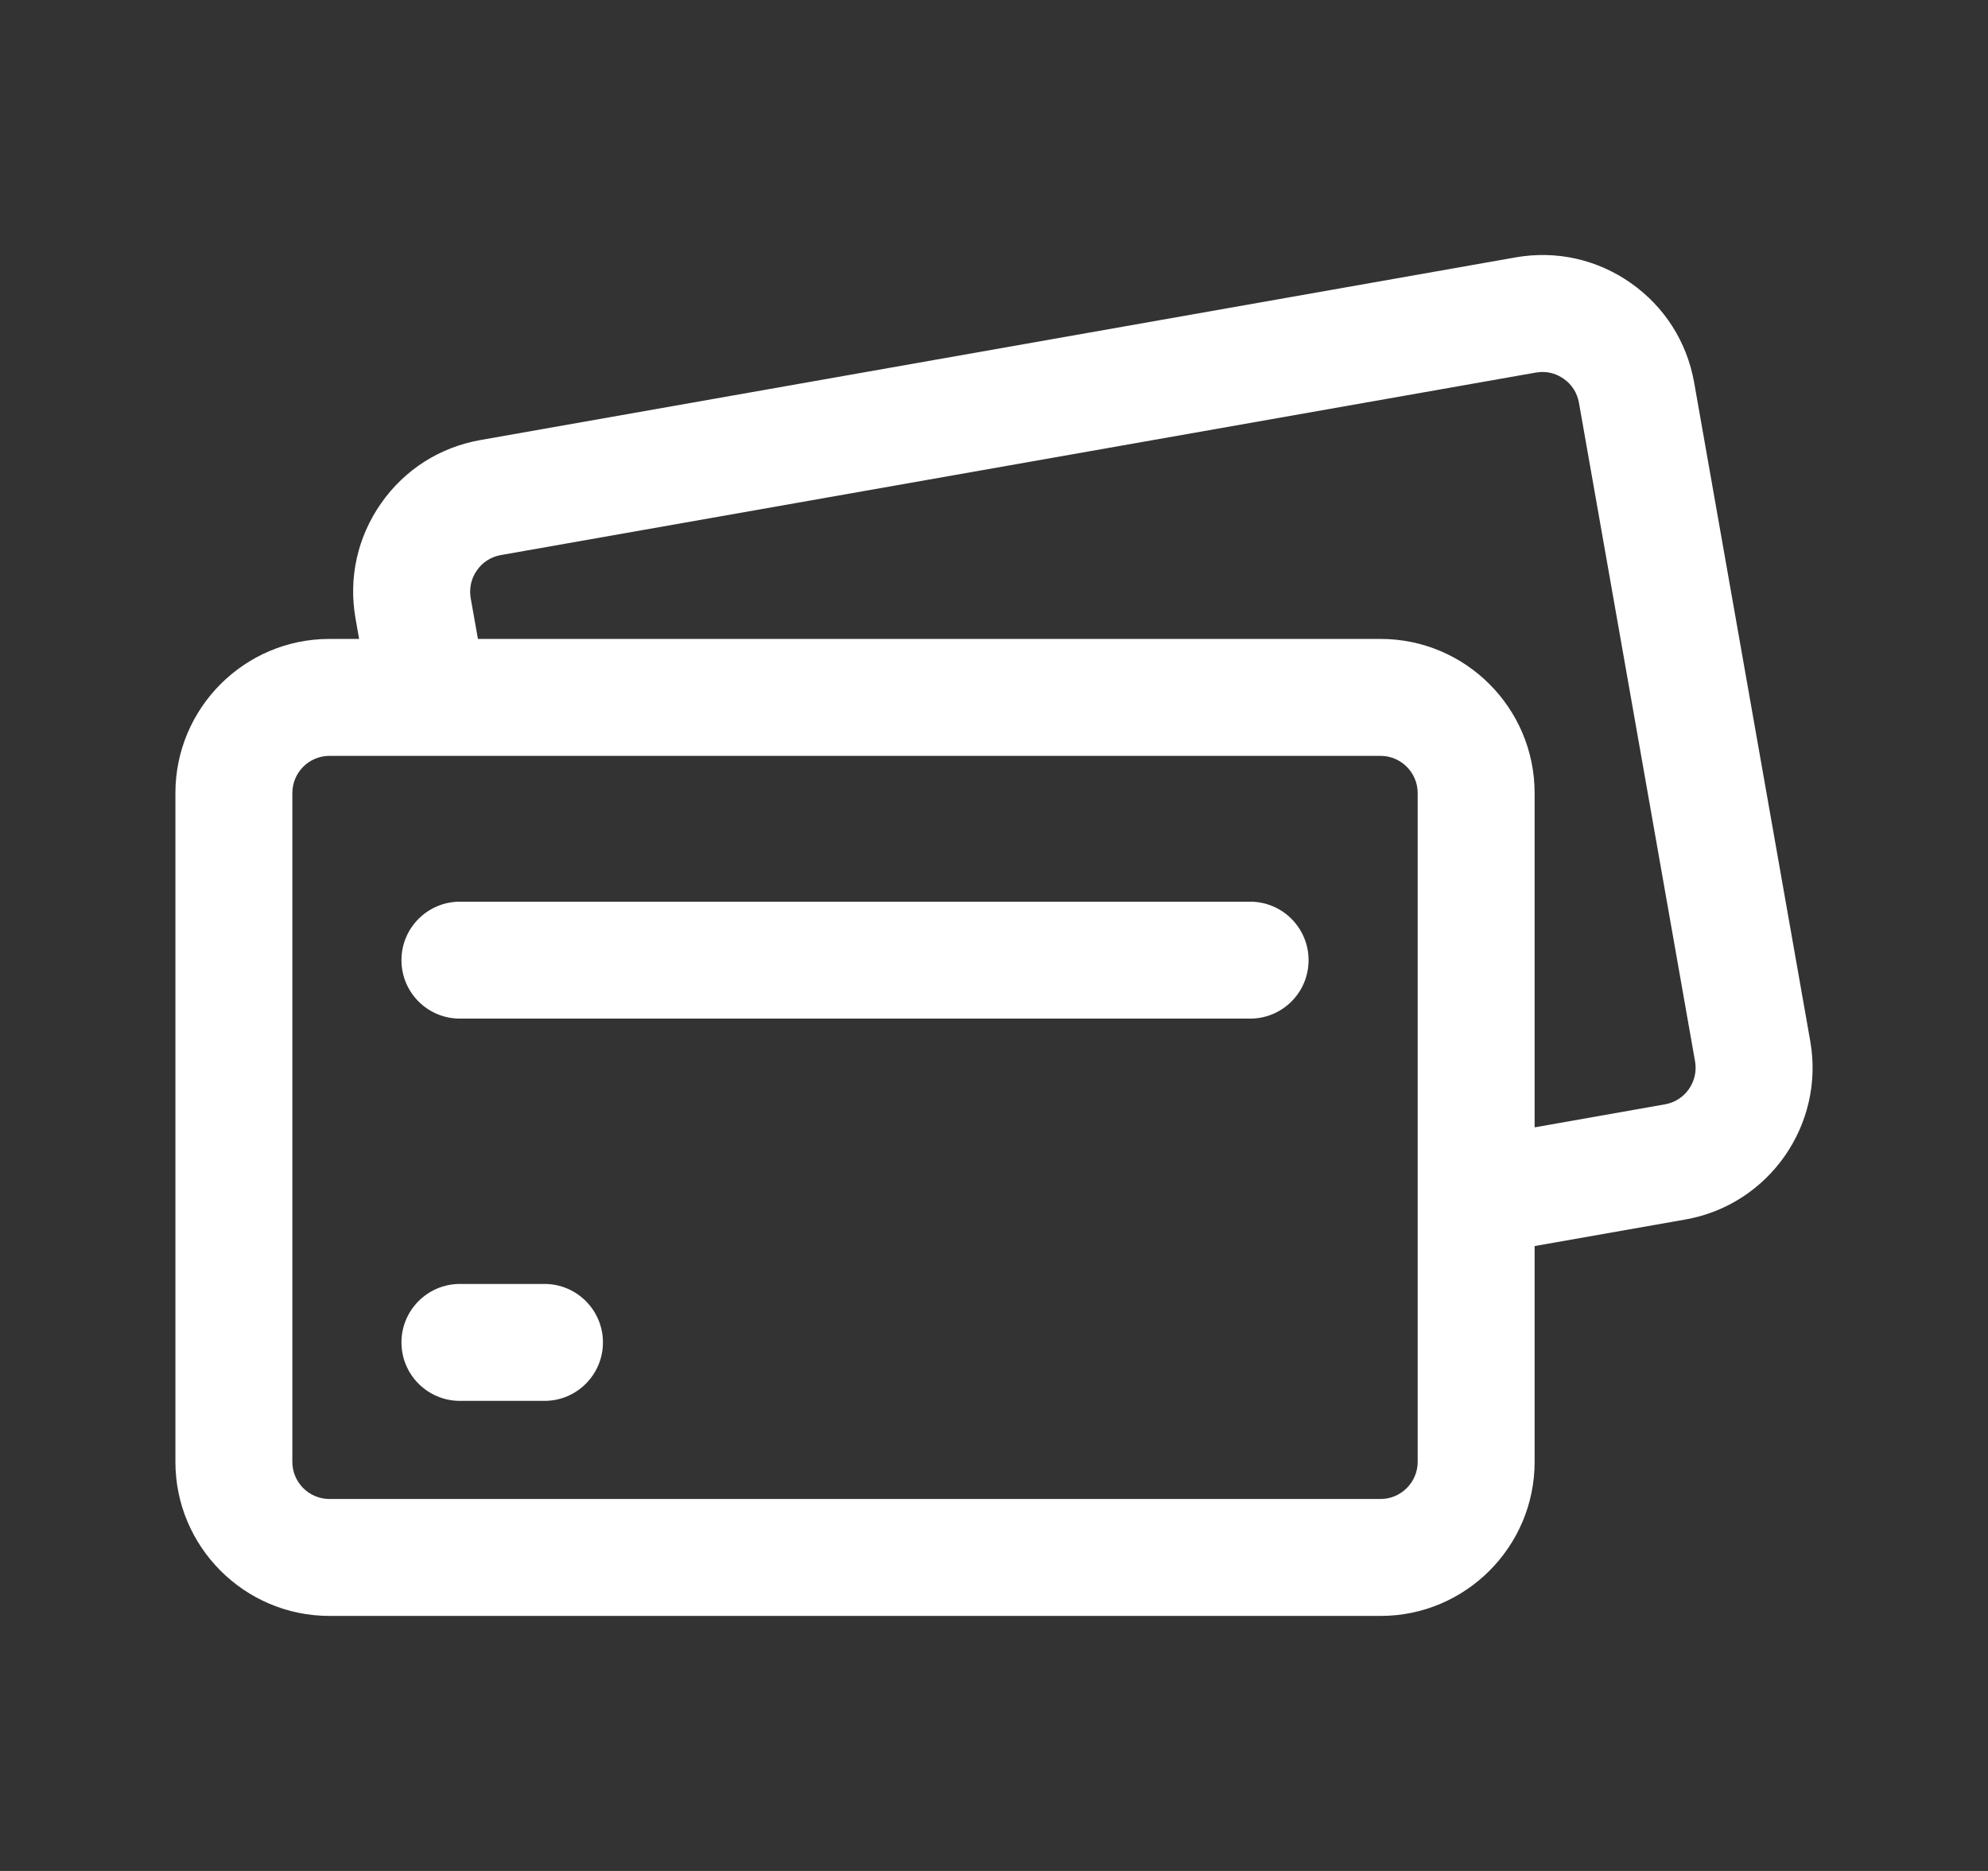
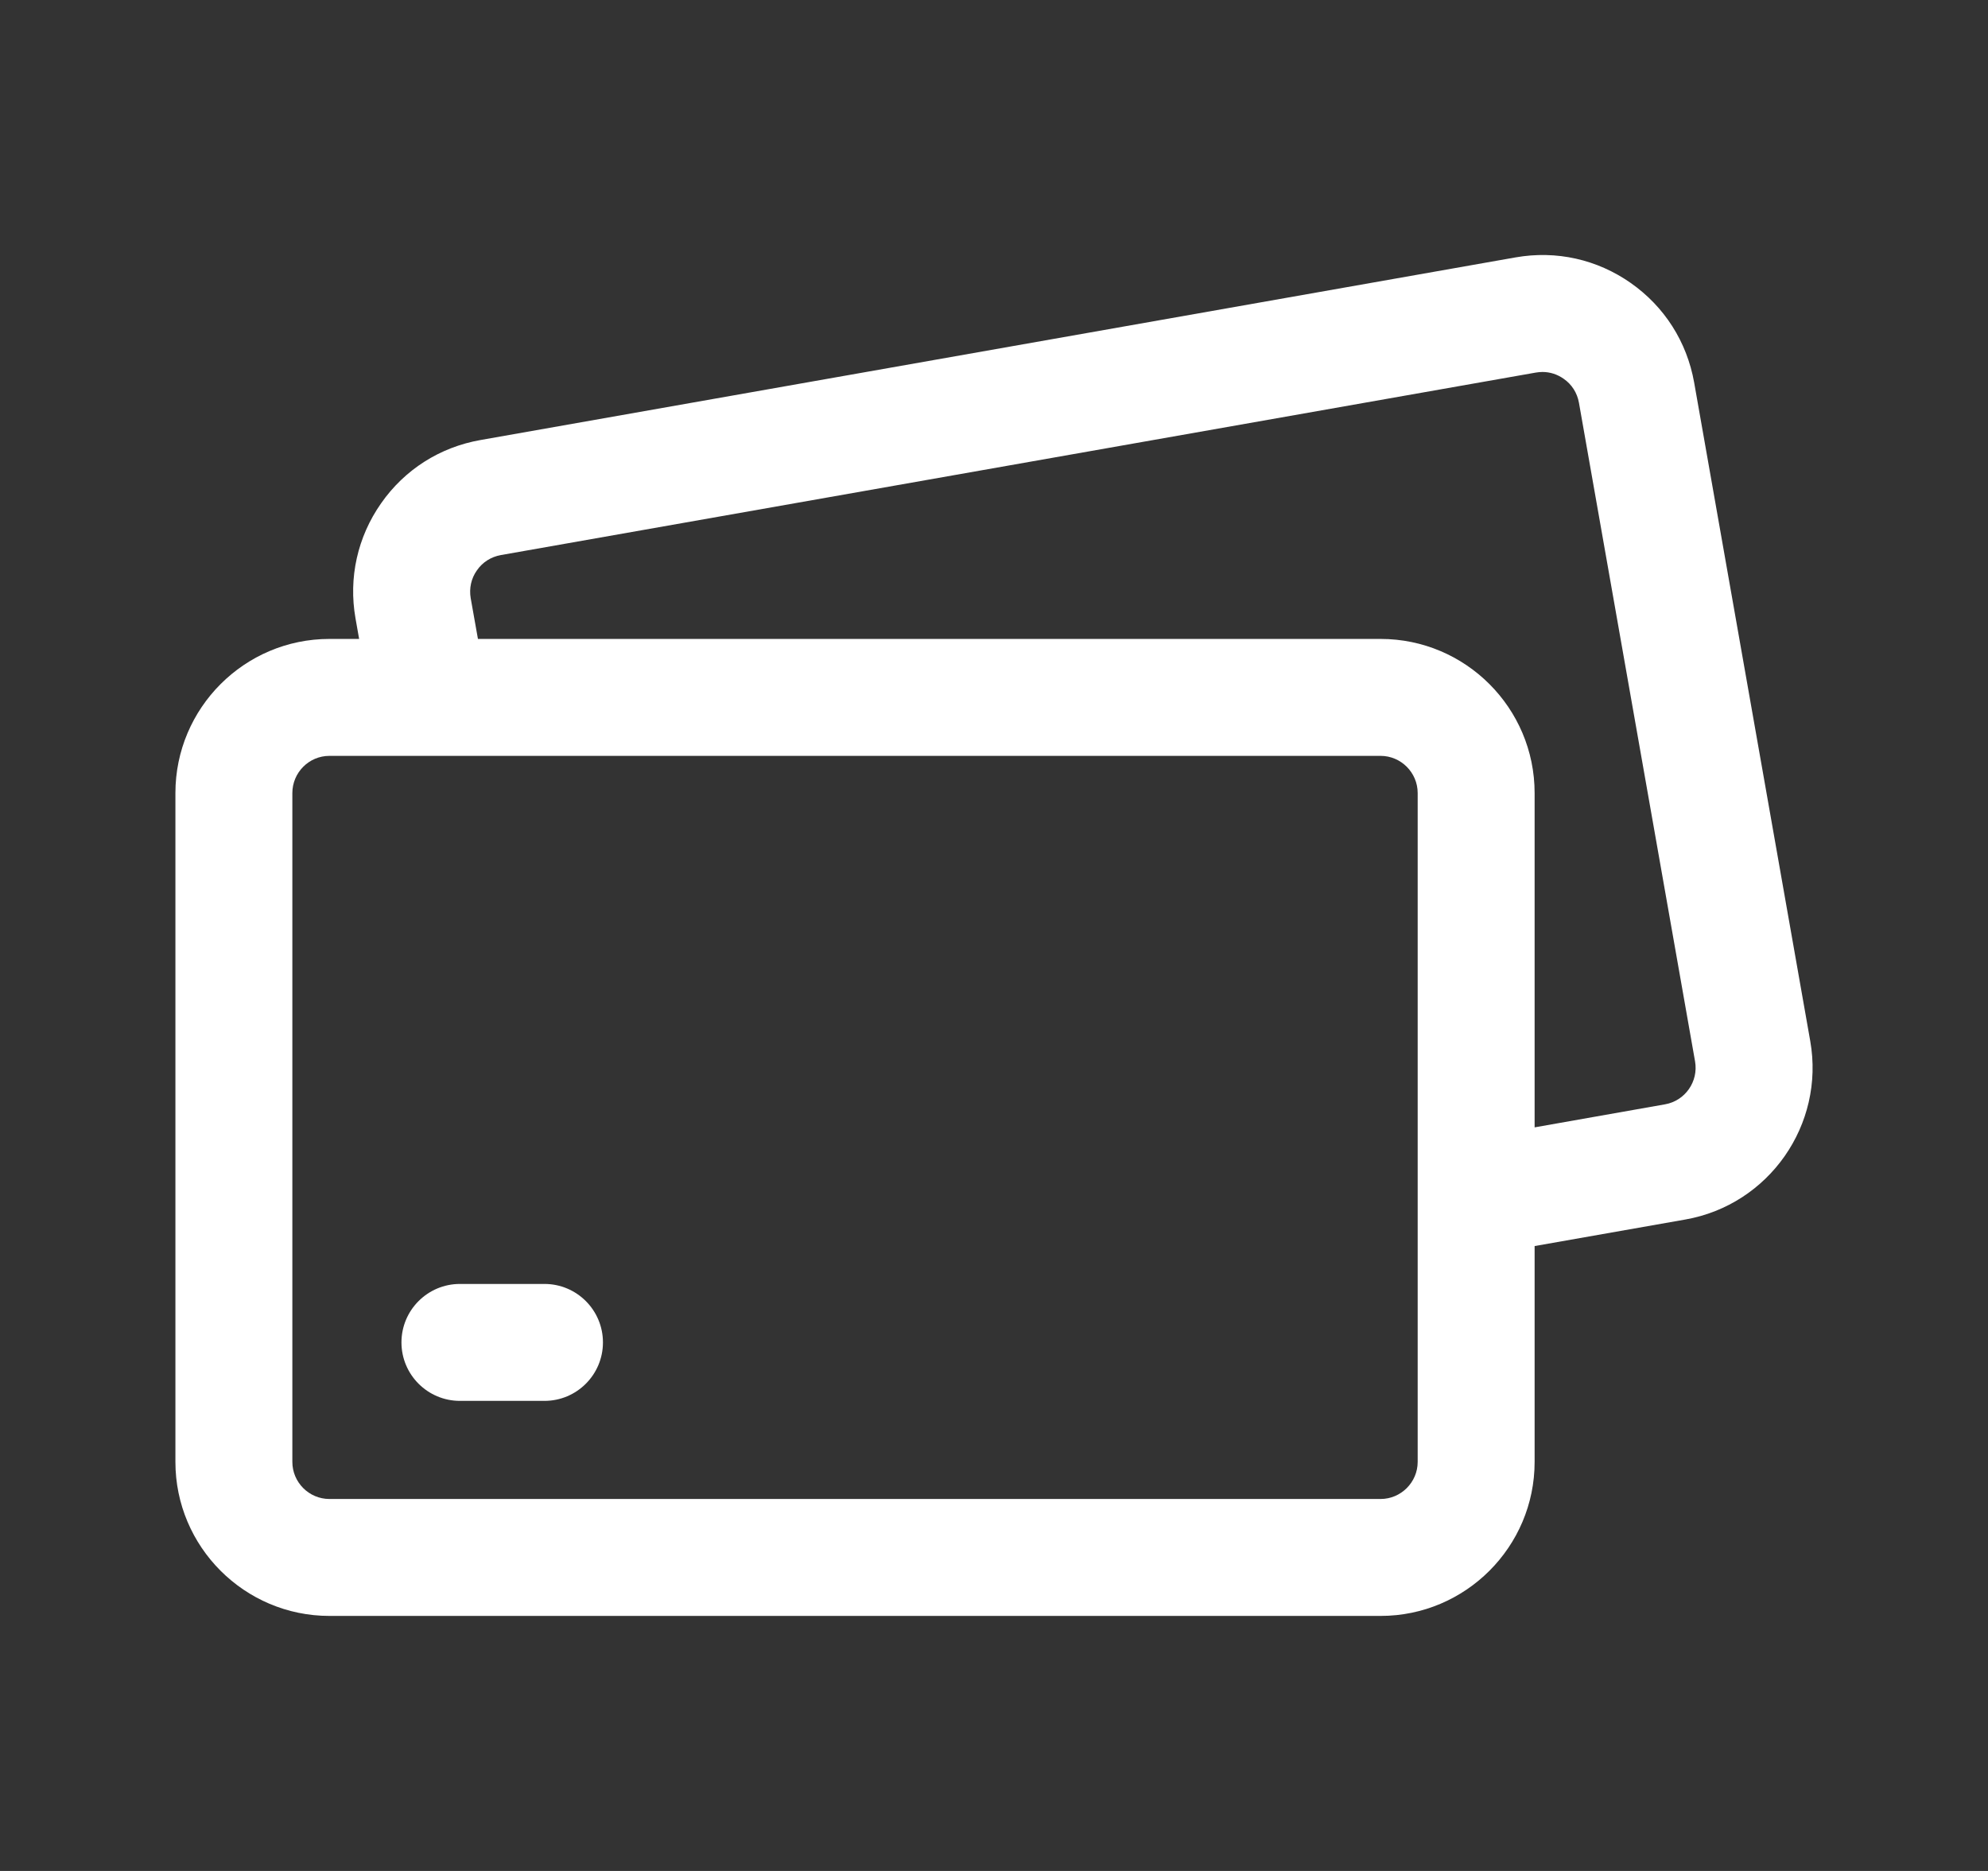
<svg xmlns="http://www.w3.org/2000/svg" width="17" height="16" viewBox="0 0 17 16" fill="none">
  <rect x="0" y="0" width="17" height="16" fill="#333333" stroke="none" />
  <path d="M2.817 13.819H11.806C12.532 13.819 13.123 13.228 13.123 12.502V10.656L14.412 10.429C15.127 10.303 15.606 9.618 15.48 8.903L14.487 3.27C14.425 2.923 14.233 2.622 13.945 2.42C13.657 2.218 13.309 2.14 12.961 2.201L4.109 3.763C3.762 3.824 3.46 4.016 3.259 4.304C3.057 4.592 2.979 4.942 3.04 5.288L3.071 5.464H2.817C2.091 5.464 1.5 6.055 1.5 6.782V12.502C1.5 13.228 2.091 13.819 2.817 13.819ZM2.5 6.782C2.5 6.607 2.642 6.464 2.817 6.464H11.806C11.98 6.464 12.123 6.607 12.123 6.782V12.502C12.123 12.676 11.98 12.819 11.806 12.819H2.817C2.642 12.819 2.5 12.676 2.5 12.502V6.782ZM4.025 5.115C4.011 5.031 4.029 4.947 4.078 4.878C4.126 4.808 4.199 4.762 4.282 4.747L13.134 3.186C13.153 3.183 13.172 3.181 13.19 3.181C13.255 3.181 13.317 3.201 13.371 3.239C13.441 3.287 13.487 3.36 13.502 3.444L14.495 9.077C14.525 9.249 14.41 9.414 14.238 9.444L13.123 9.641V6.782C13.123 6.055 12.532 5.464 11.806 5.464H4.087L4.025 5.115Z" fill="white" />
-   <path d="M3.933 8.711H10.69C10.966 8.711 11.19 8.488 11.19 8.211C11.19 7.935 10.966 7.711 10.69 7.711H3.933C3.657 7.711 3.433 7.935 3.433 8.211C3.433 8.488 3.657 8.711 3.933 8.711Z" fill="white" />
  <path d="M5.156 11.48C5.156 11.204 4.932 10.98 4.656 10.98H3.933C3.657 10.98 3.433 11.204 3.433 11.48C3.433 11.756 3.657 11.98 3.933 11.98H4.656C4.932 11.98 5.156 11.756 5.156 11.48Z" fill="white" />
</svg>